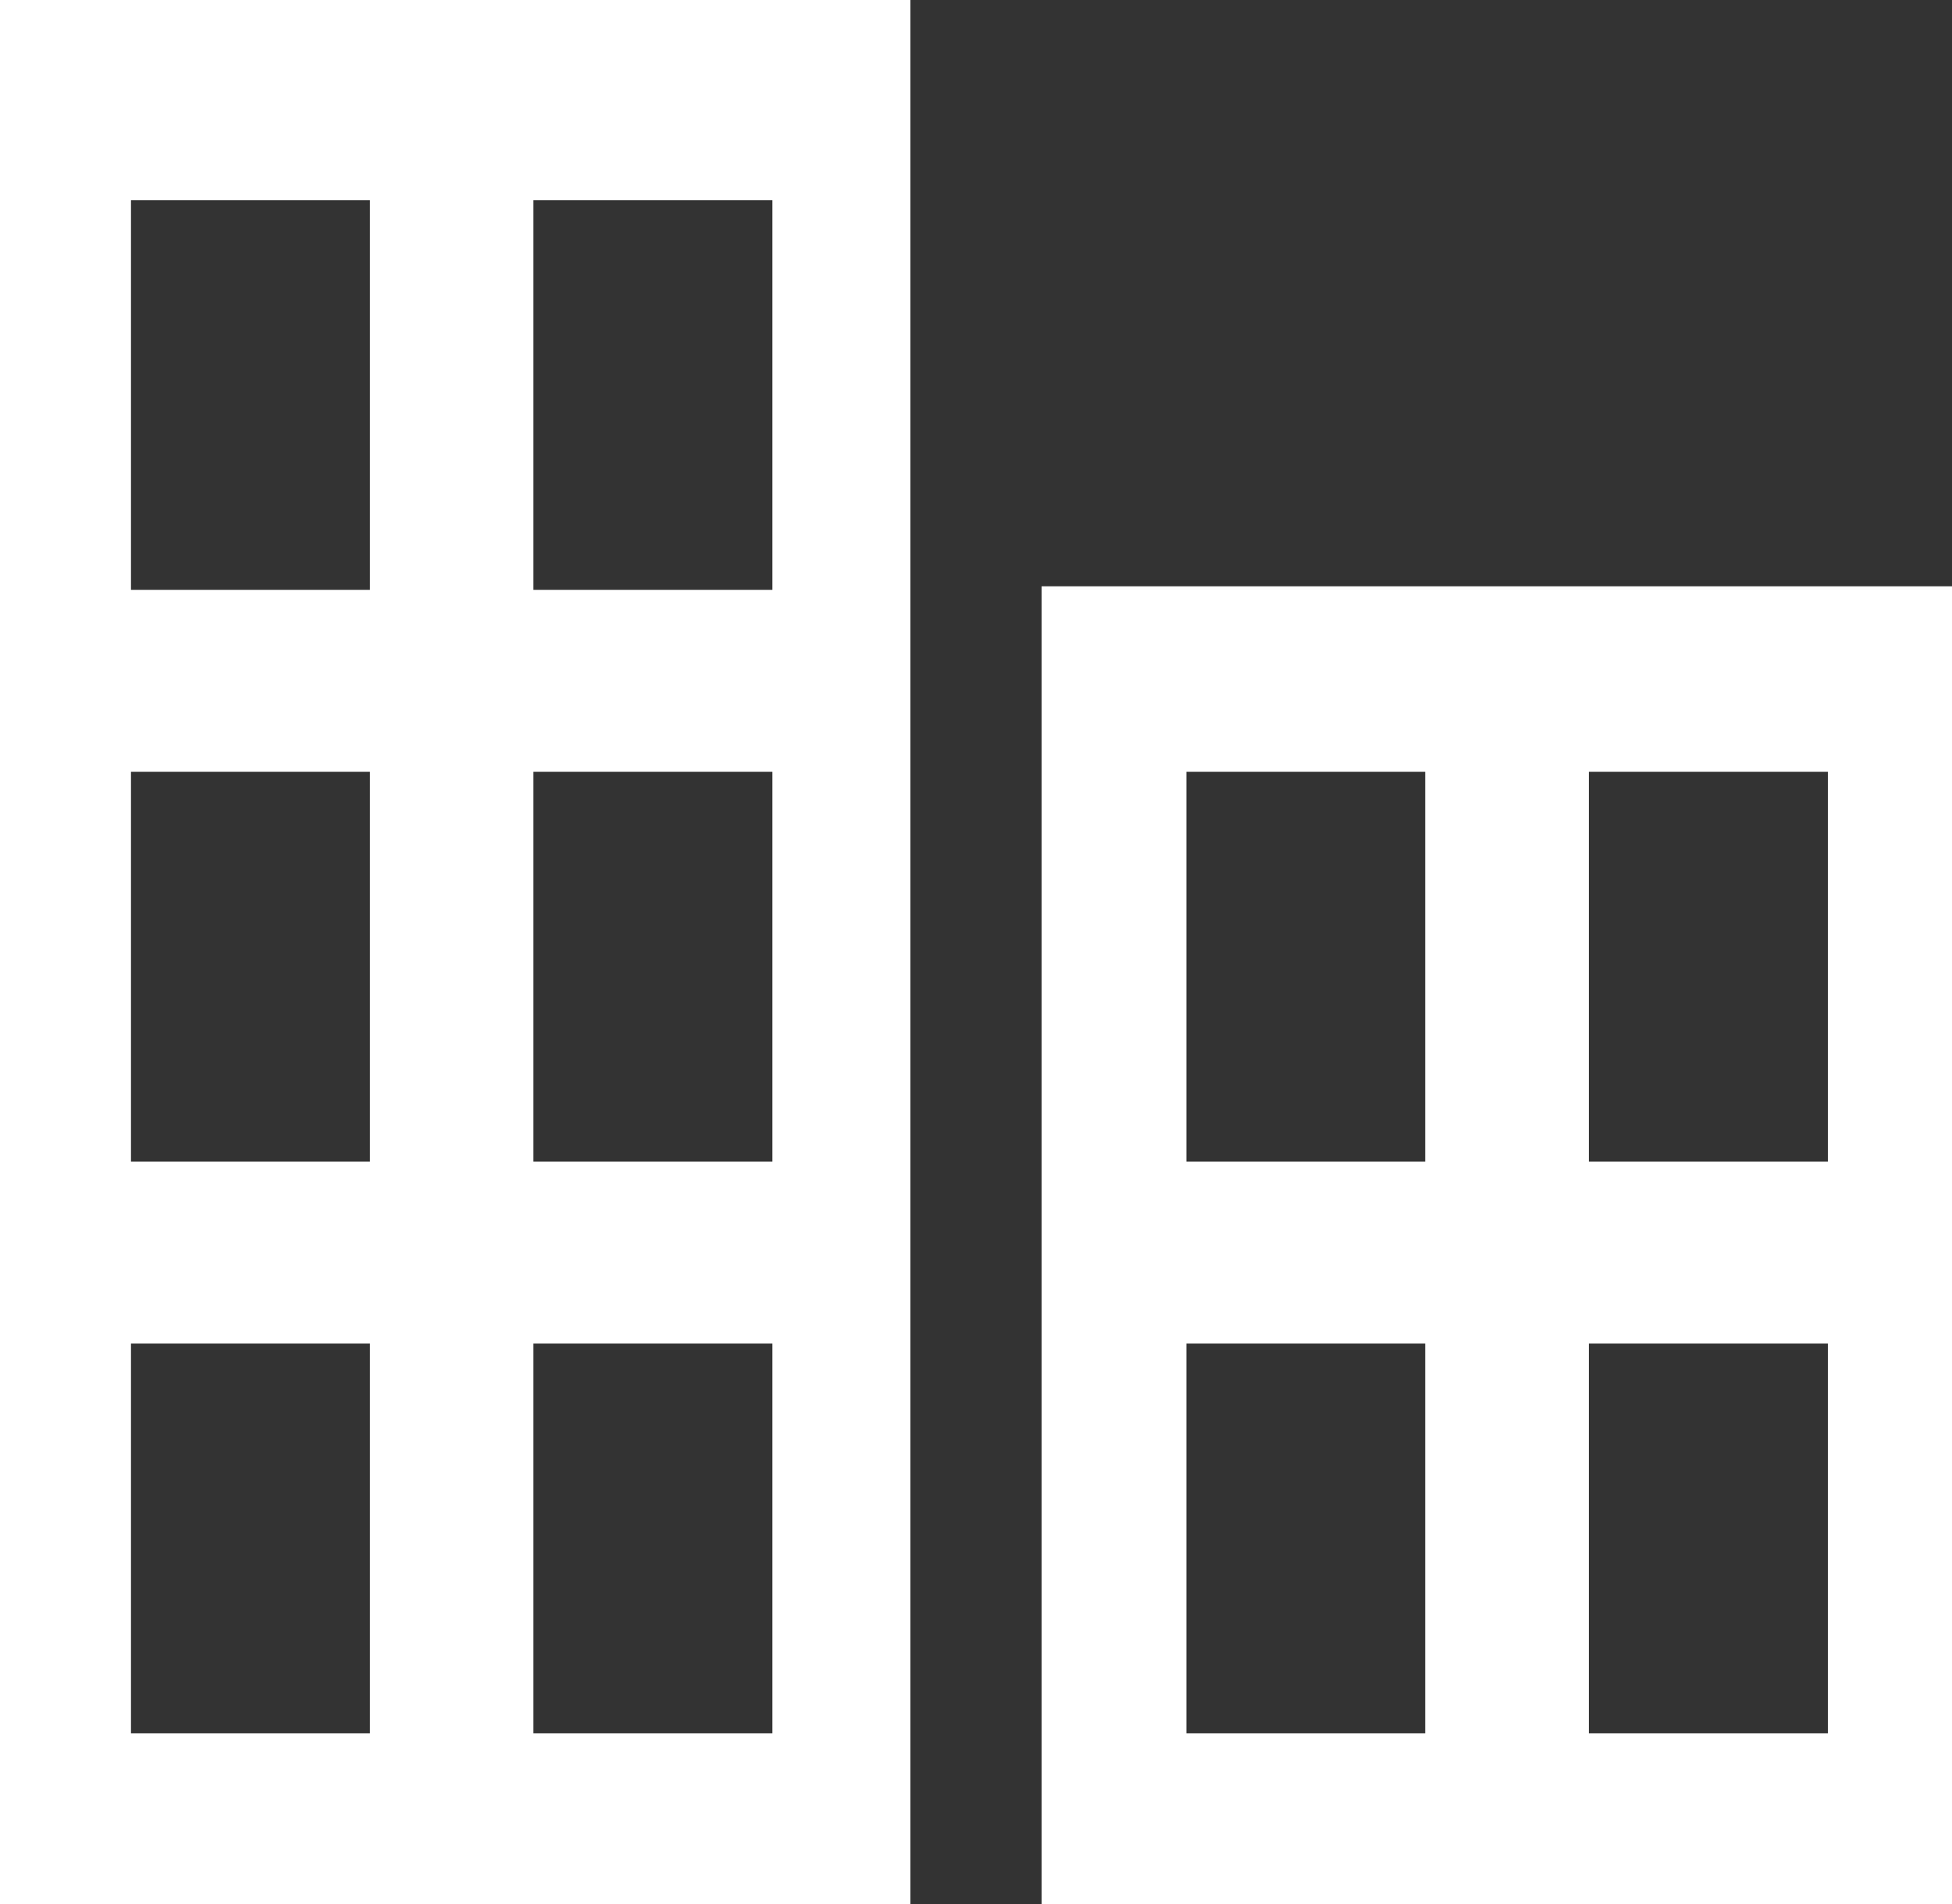
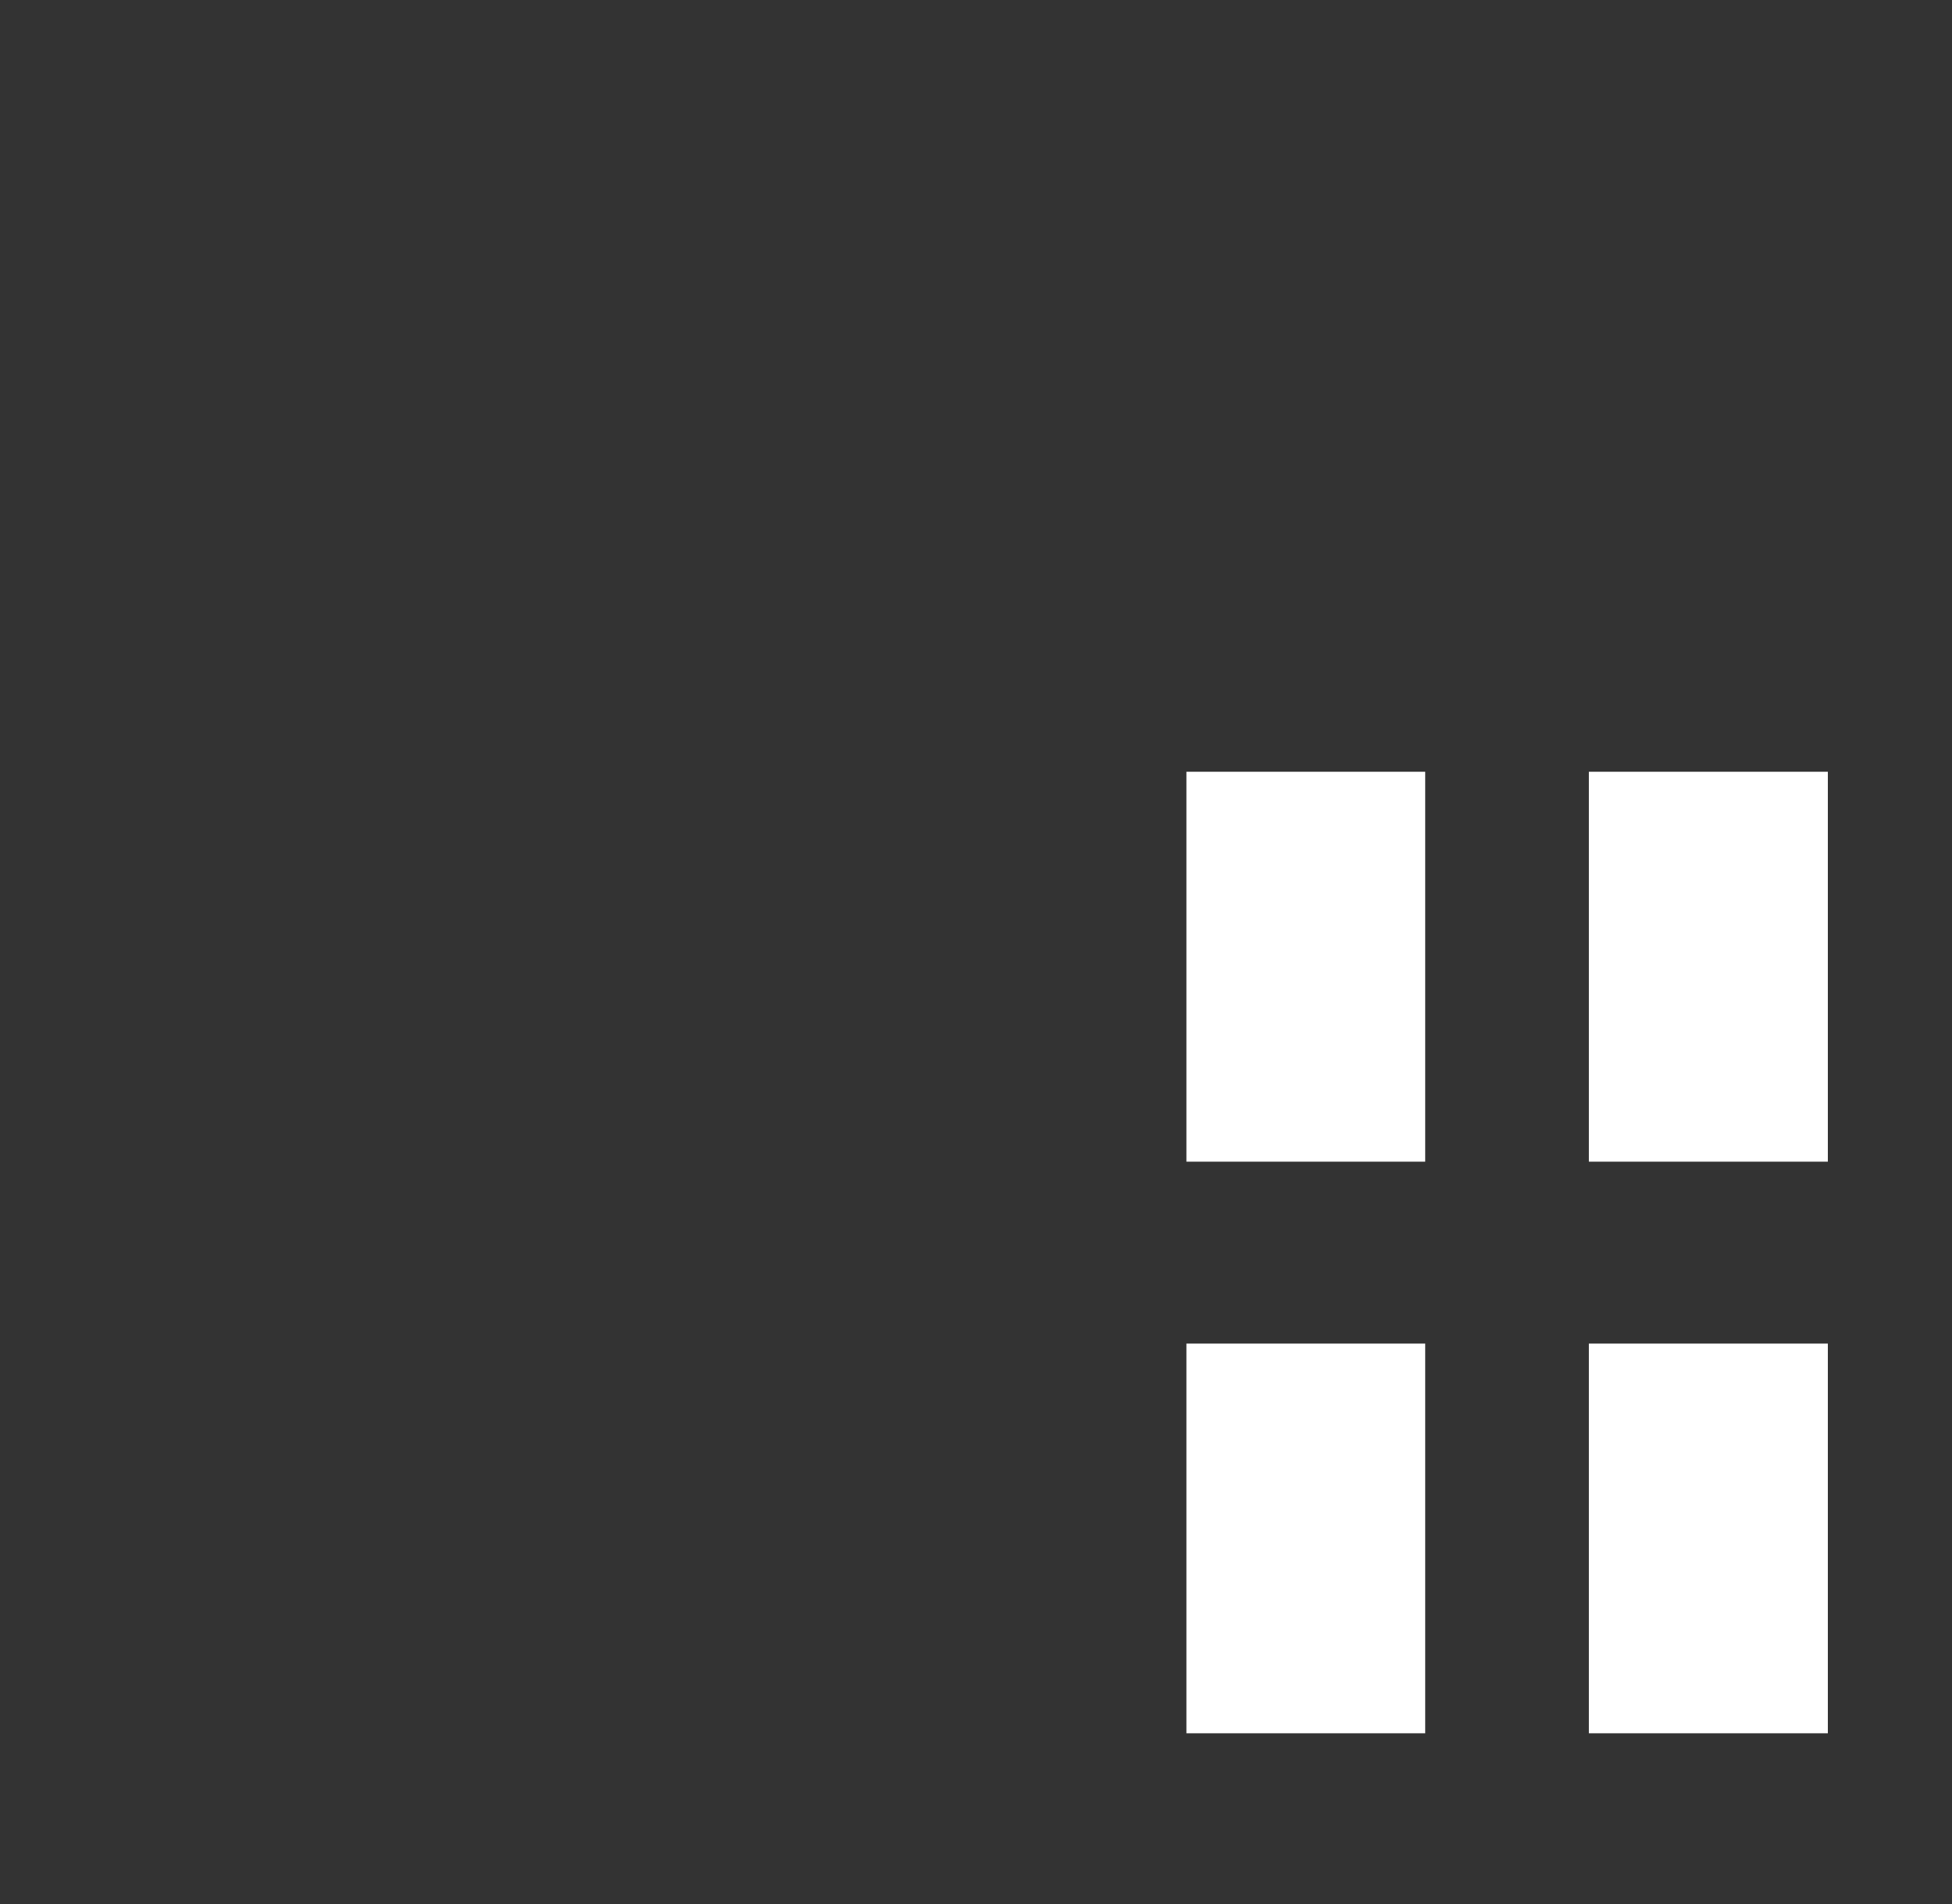
<svg xmlns="http://www.w3.org/2000/svg" id="Layer_1" data-name="Layer 1" viewBox="0 0 94.34 92">
  <rect x="0" y="0" width="94.34" height="92" fill="#333333" stroke="none" />
  <defs>
    <style>
			.cls-1{fill:#FFF;}
		</style>
  </defs>
  <title>Icon: Building</title>
-   <path class="cls-1" d="M50.34,28.33V92h44V28.33ZM68.88,83.75H57.34V64.92H68.88Zm0-27.62H57.34V37.29H68.88ZM88.34,83.75H76.79V64.92H88.34Zm0-27.62H76.79V37.29H88.34Z" transform="translate(0 0)" />
-   <path class="cls-1" d="M0,92H44V0H0ZM25.78,9.67H37.33V28.5H25.78Zm0,27.62H37.33V56.13H25.78Zm0,27.63H37.33V83.75H25.78ZM6.33,9.67H17.88V28.5H6.33Zm0,27.62H17.88V56.13H6.33Zm0,27.63H17.88V83.75H6.33Z" transform="translate(0 0)" />
+   <path class="cls-1" d="M50.34,28.33h44V28.33ZM68.88,83.75H57.34V64.92H68.88Zm0-27.62H57.34V37.29H68.88ZM88.34,83.75H76.79V64.92H88.34Zm0-27.62H76.79V37.29H88.34Z" transform="translate(0 0)" />
</svg>